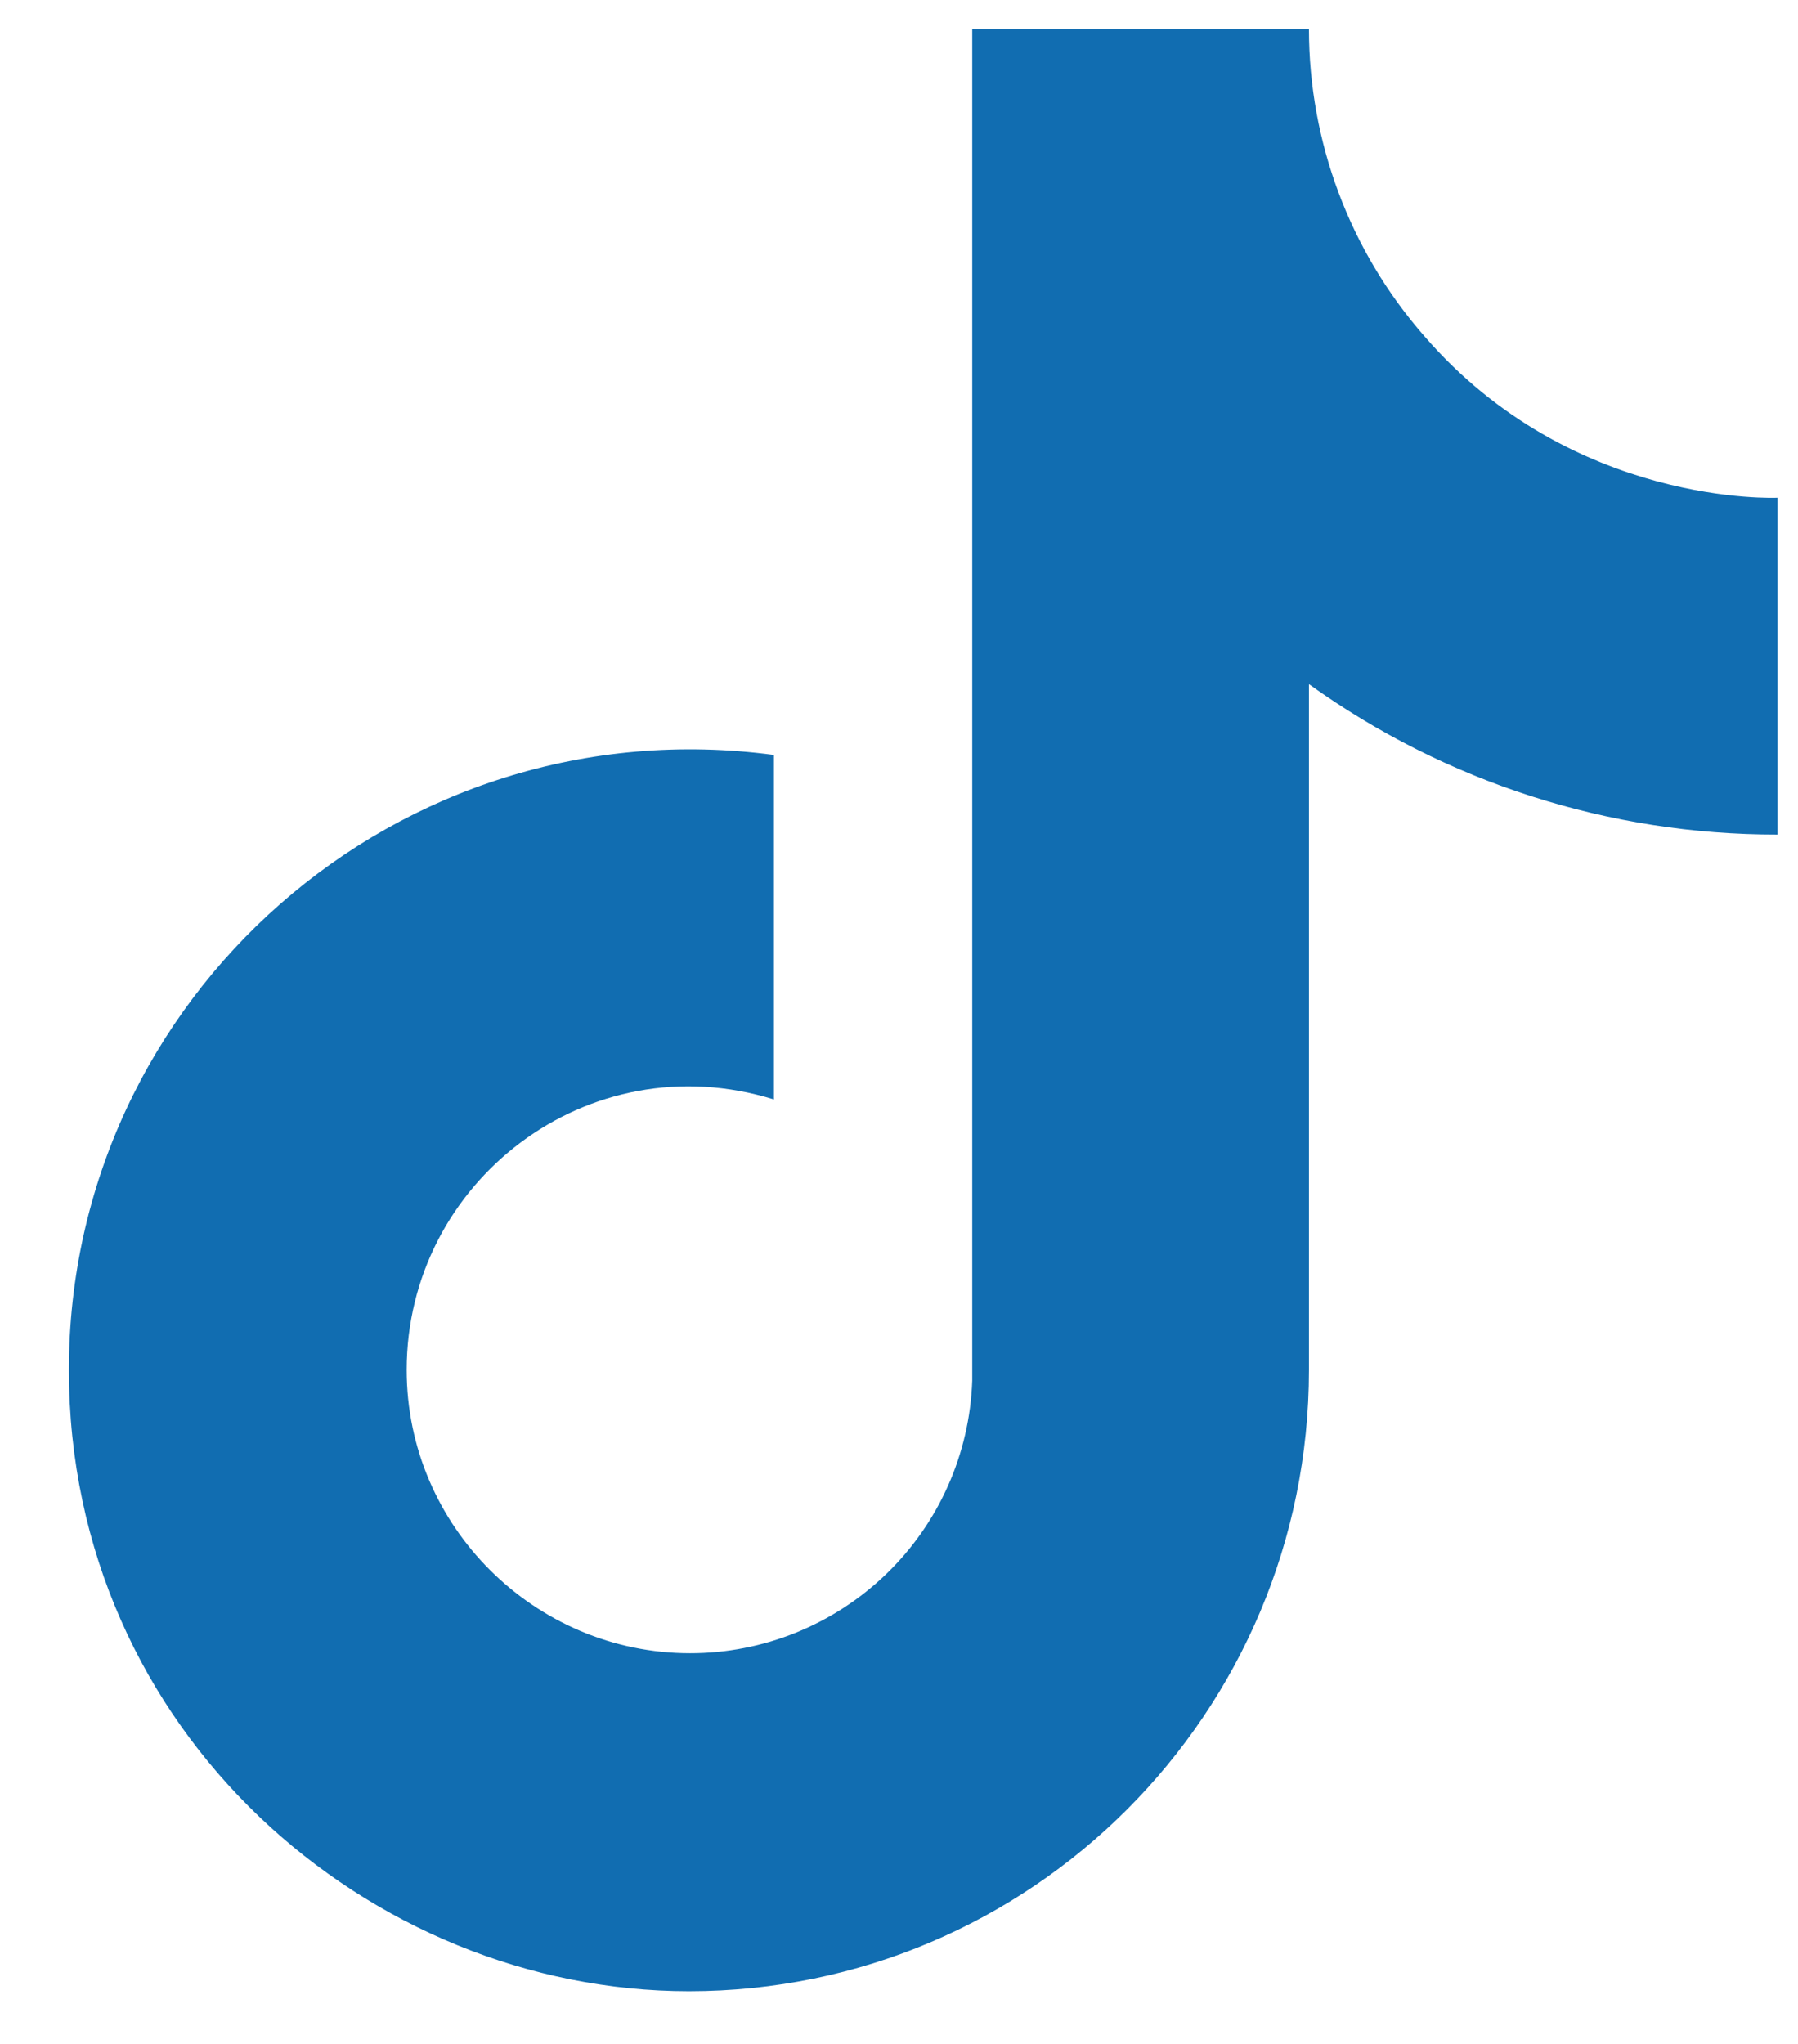
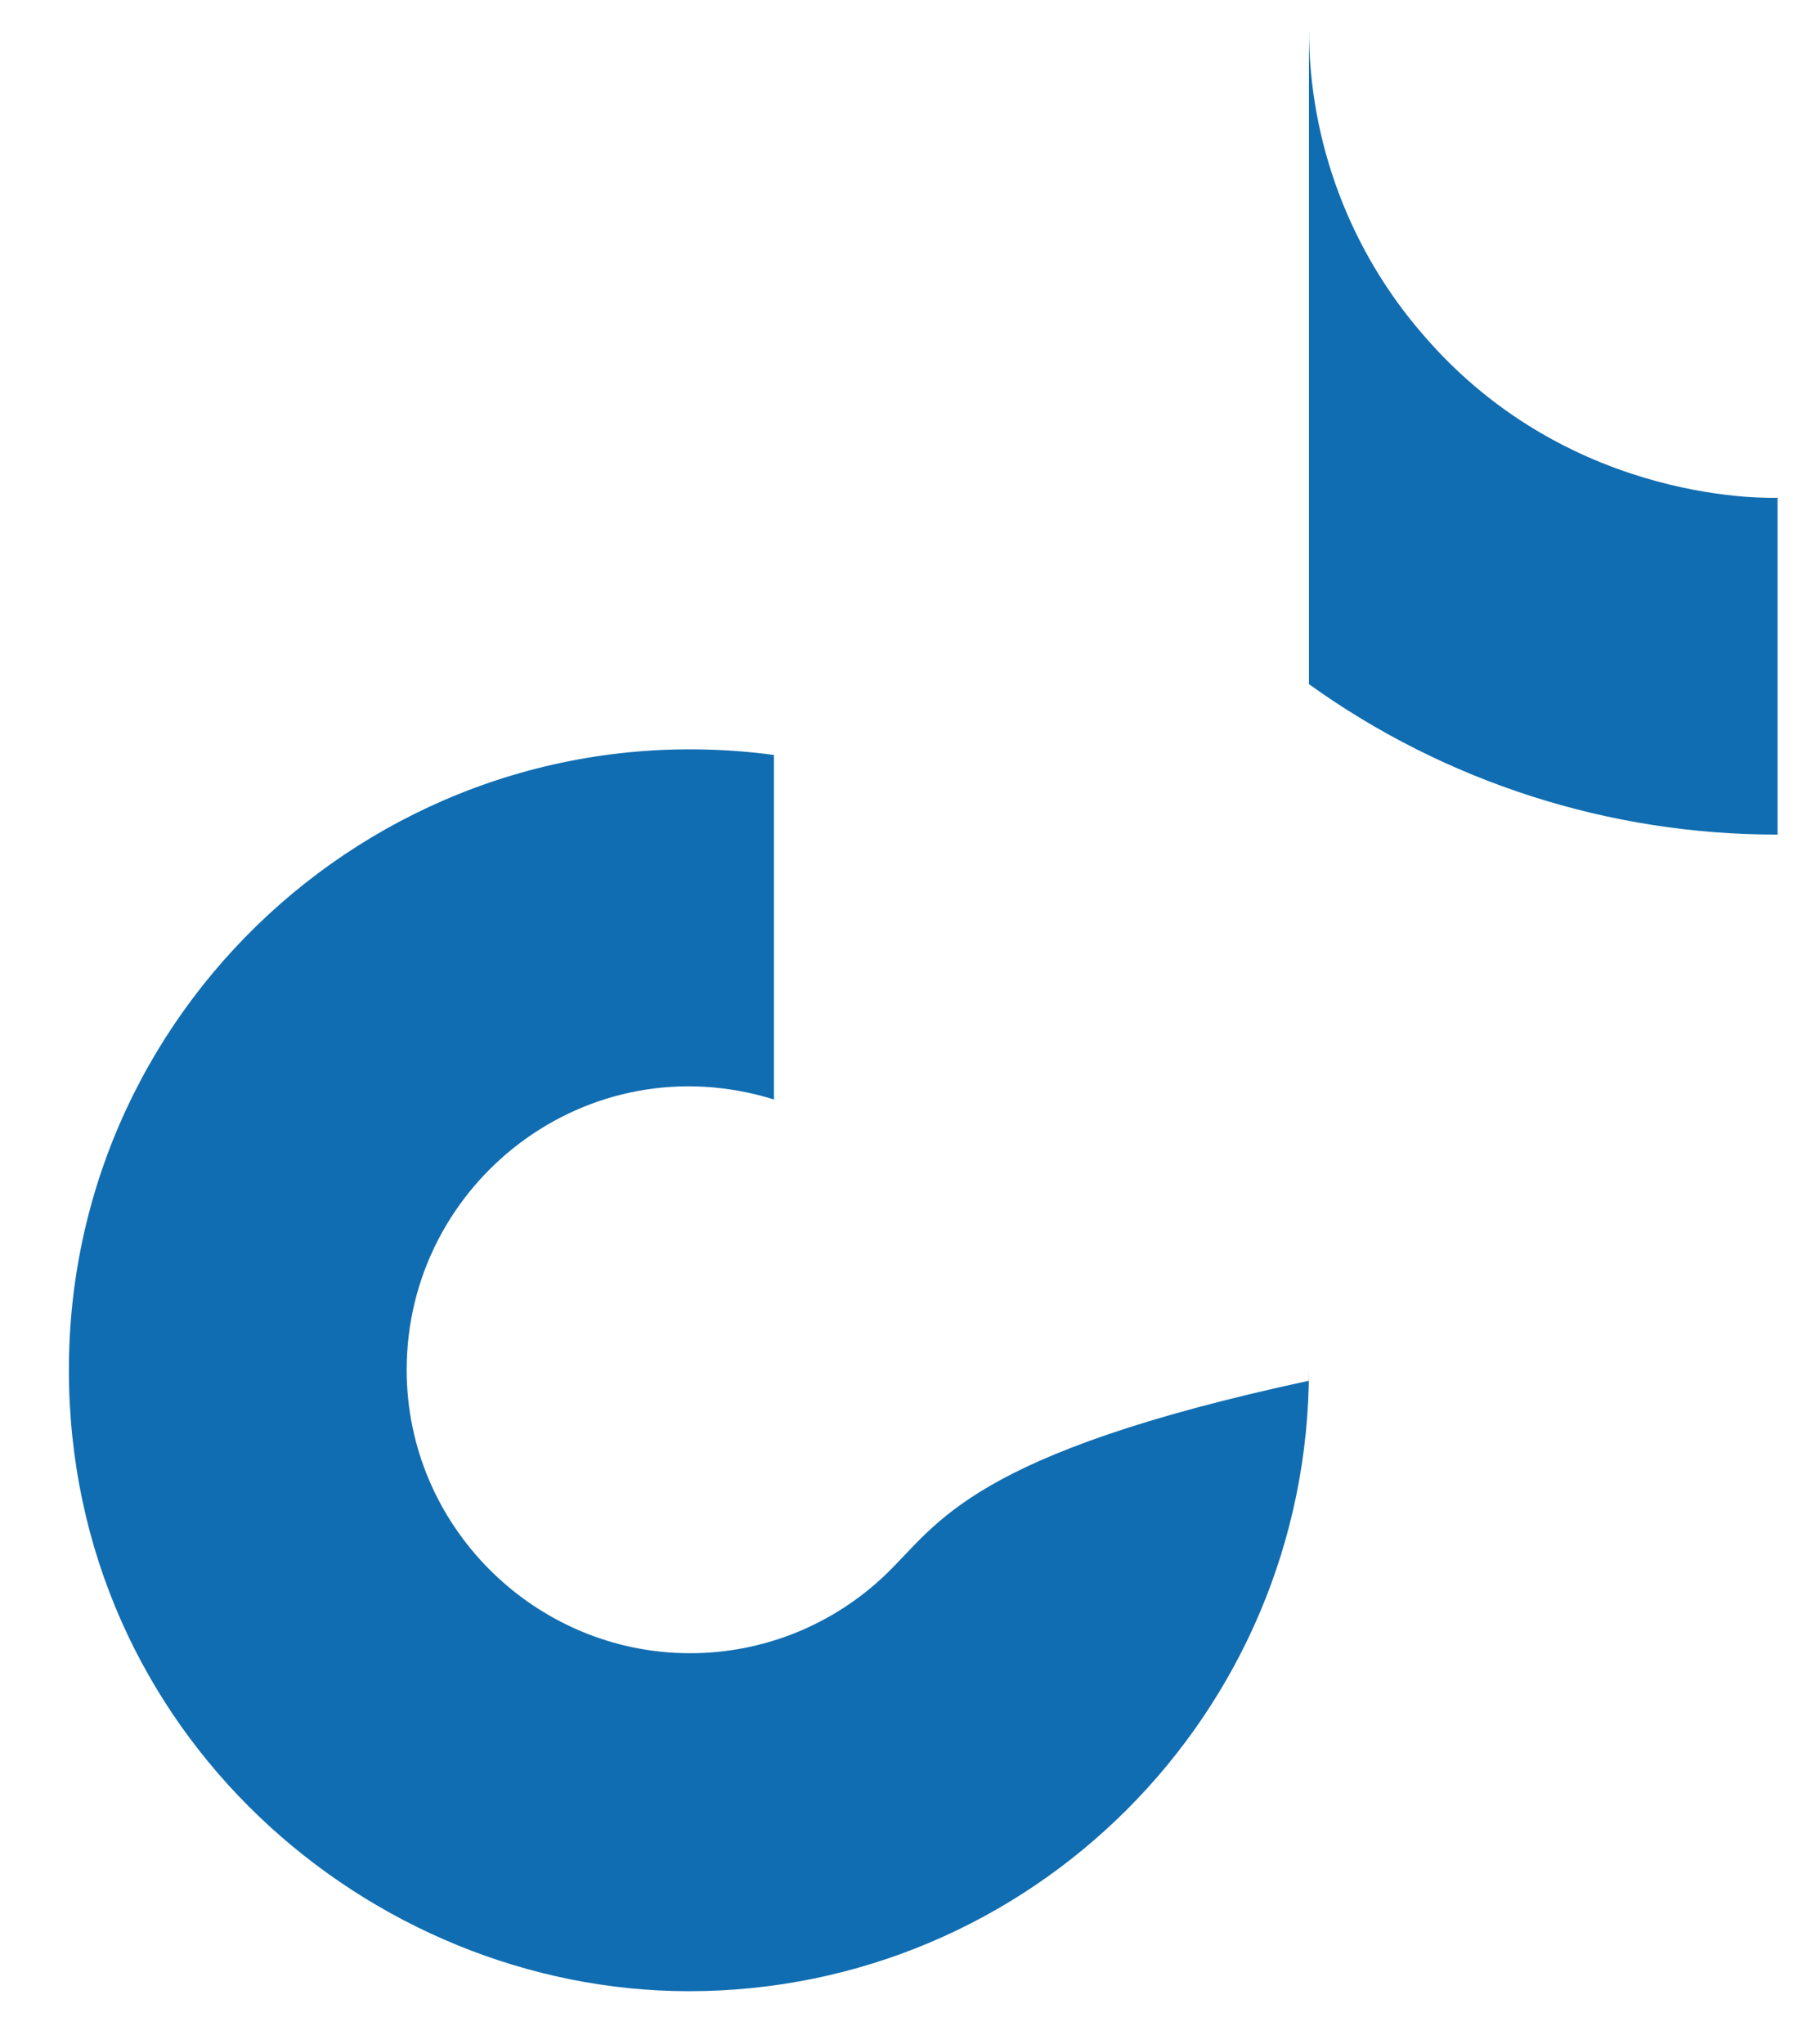
<svg xmlns="http://www.w3.org/2000/svg" width="22" height="25" viewBox="0 0 22 25" fill="none">
-   <path d="M17.43 4.114C16.518 3.074 16.016 1.738 16.016 0.354H11.896V16.888C11.865 17.783 11.488 18.631 10.843 19.253C10.199 19.874 9.338 20.222 8.443 20.221C6.55 20.221 4.976 18.674 4.976 16.755C4.976 14.461 7.19 12.741 9.47 13.448V9.234C4.87 8.621 0.843 12.194 0.843 16.755C0.843 21.195 4.523 24.355 8.43 24.355C12.616 24.355 16.016 20.954 16.016 16.755V8.368C17.687 9.568 19.693 10.211 21.75 10.208V6.088C21.75 6.088 19.243 6.208 17.43 4.114Z" fill="#116DB1" />
+   <path d="M17.43 4.114C16.518 3.074 16.016 1.738 16.016 0.354V16.888C11.865 17.783 11.488 18.631 10.843 19.253C10.199 19.874 9.338 20.222 8.443 20.221C6.55 20.221 4.976 18.674 4.976 16.755C4.976 14.461 7.19 12.741 9.47 13.448V9.234C4.87 8.621 0.843 12.194 0.843 16.755C0.843 21.195 4.523 24.355 8.43 24.355C12.616 24.355 16.016 20.954 16.016 16.755V8.368C17.687 9.568 19.693 10.211 21.75 10.208V6.088C21.75 6.088 19.243 6.208 17.43 4.114Z" fill="#116DB1" />
</svg>